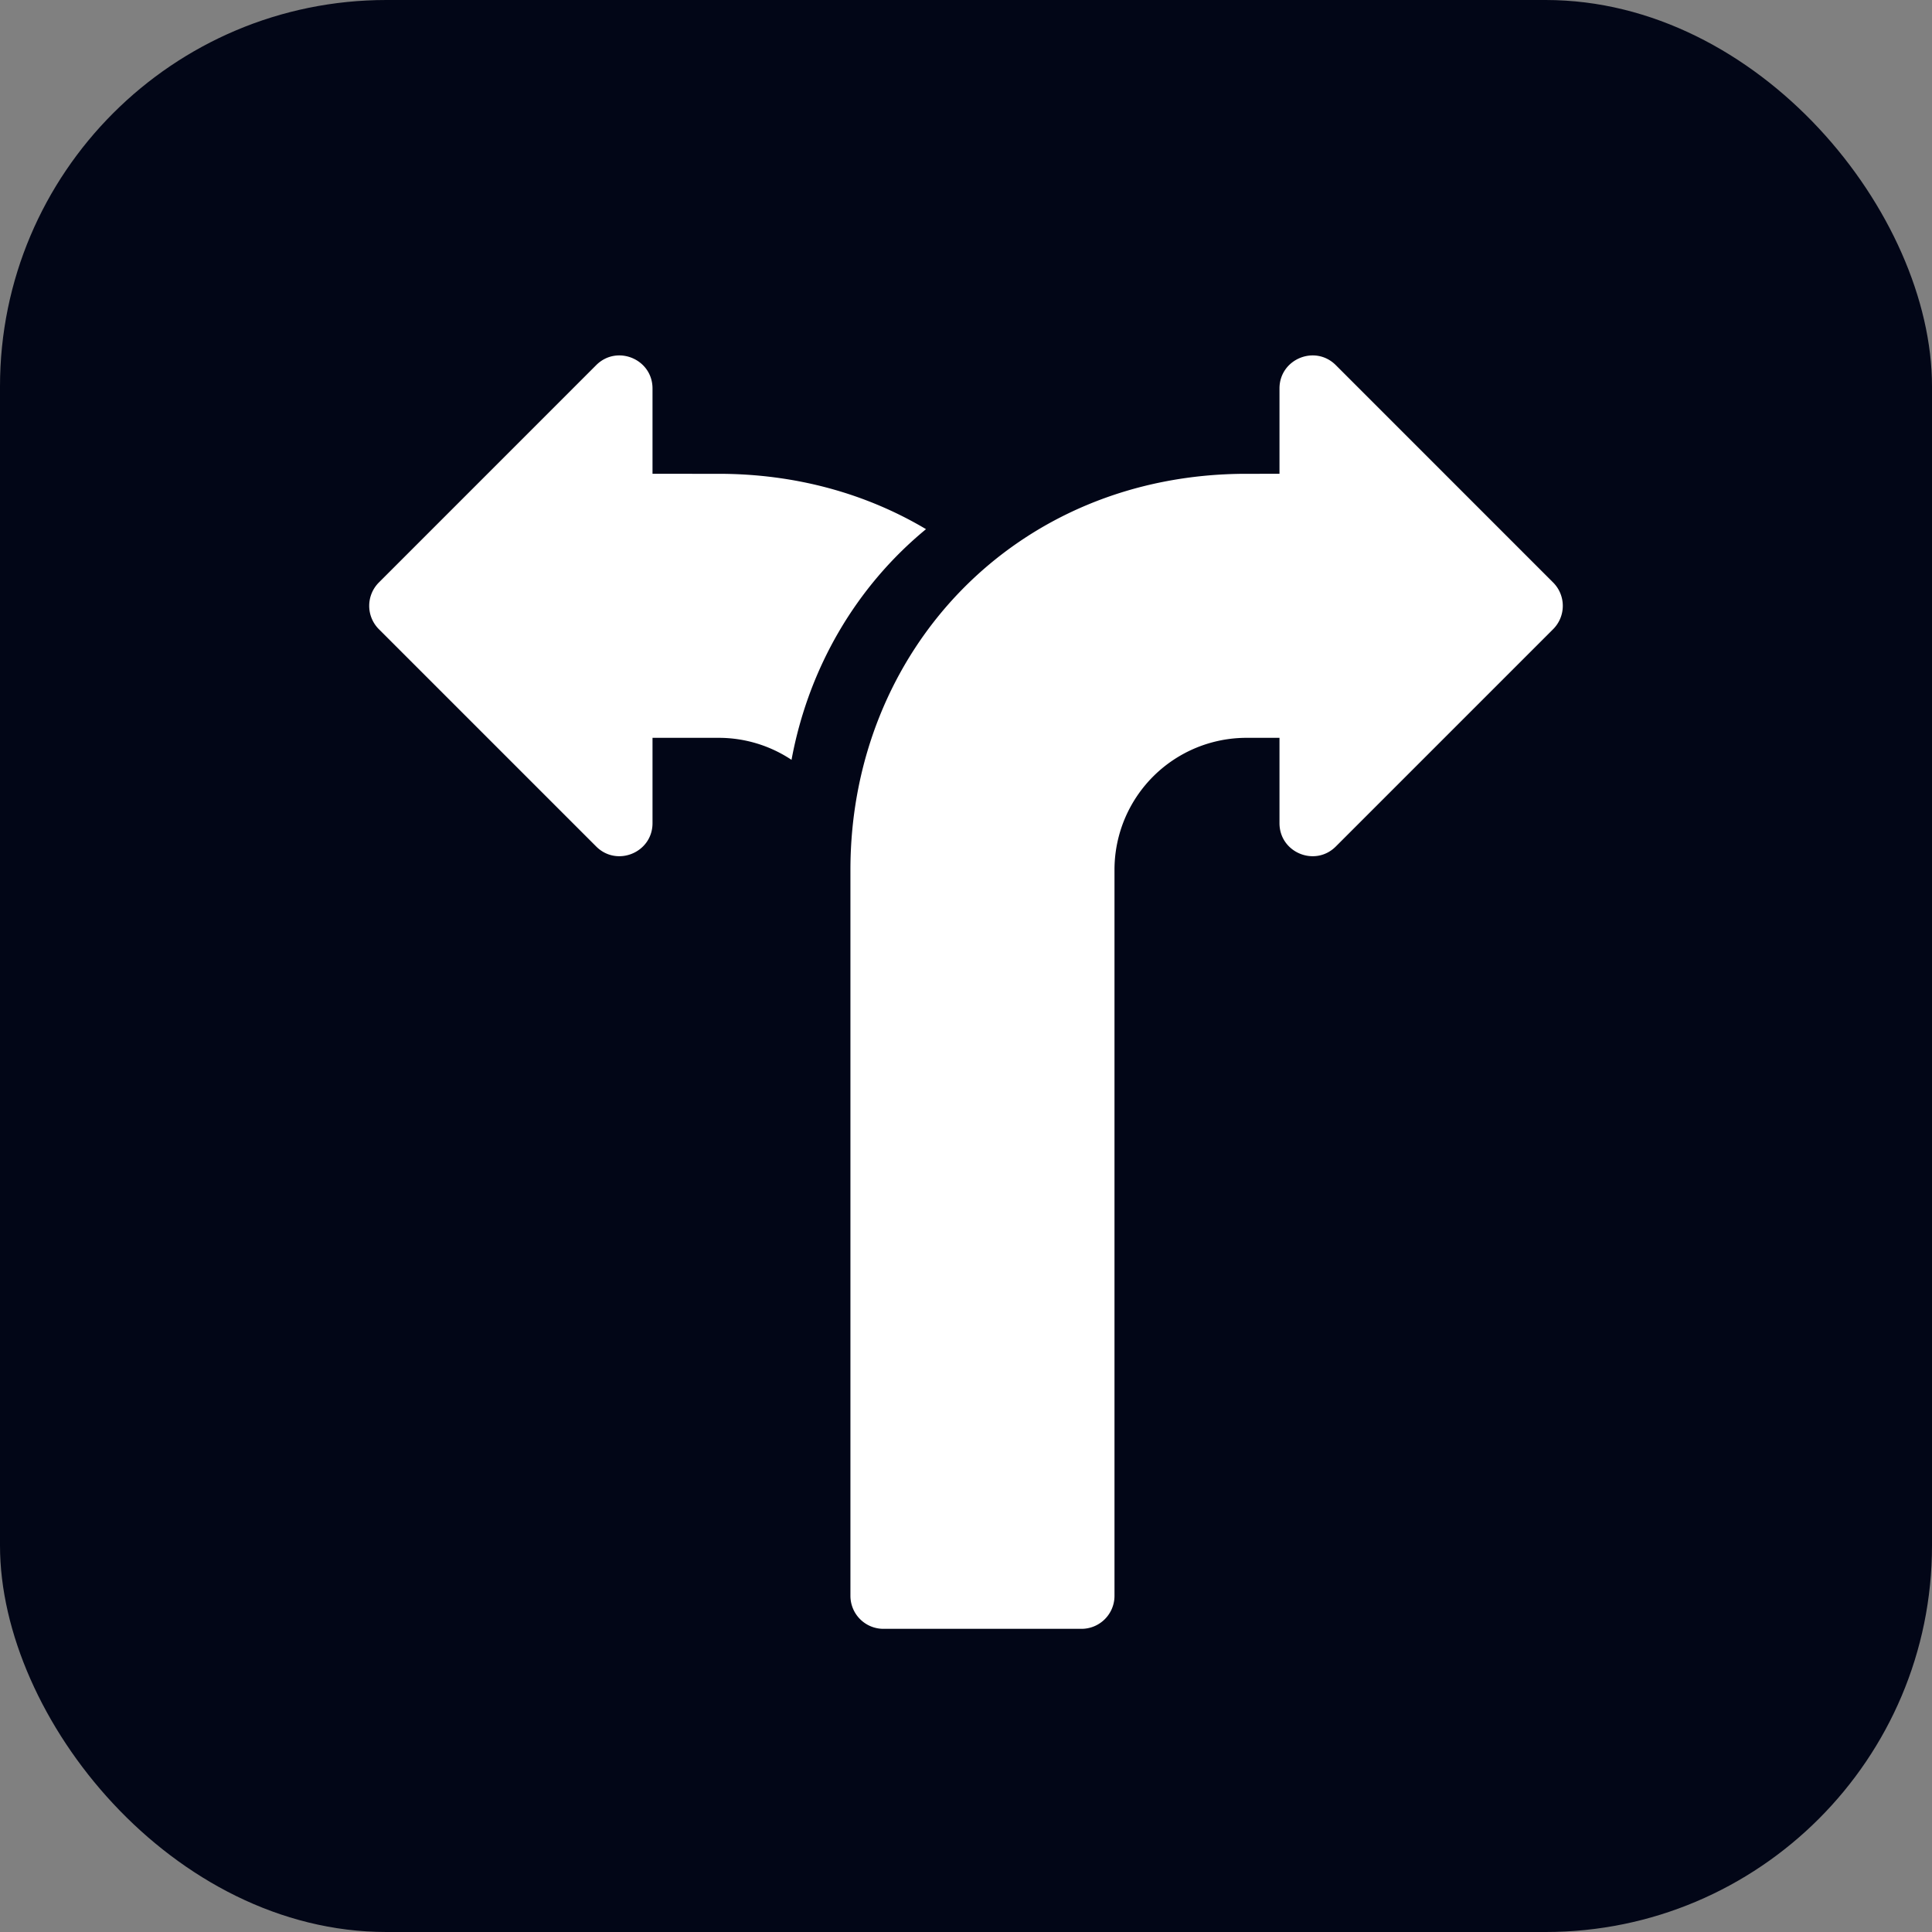
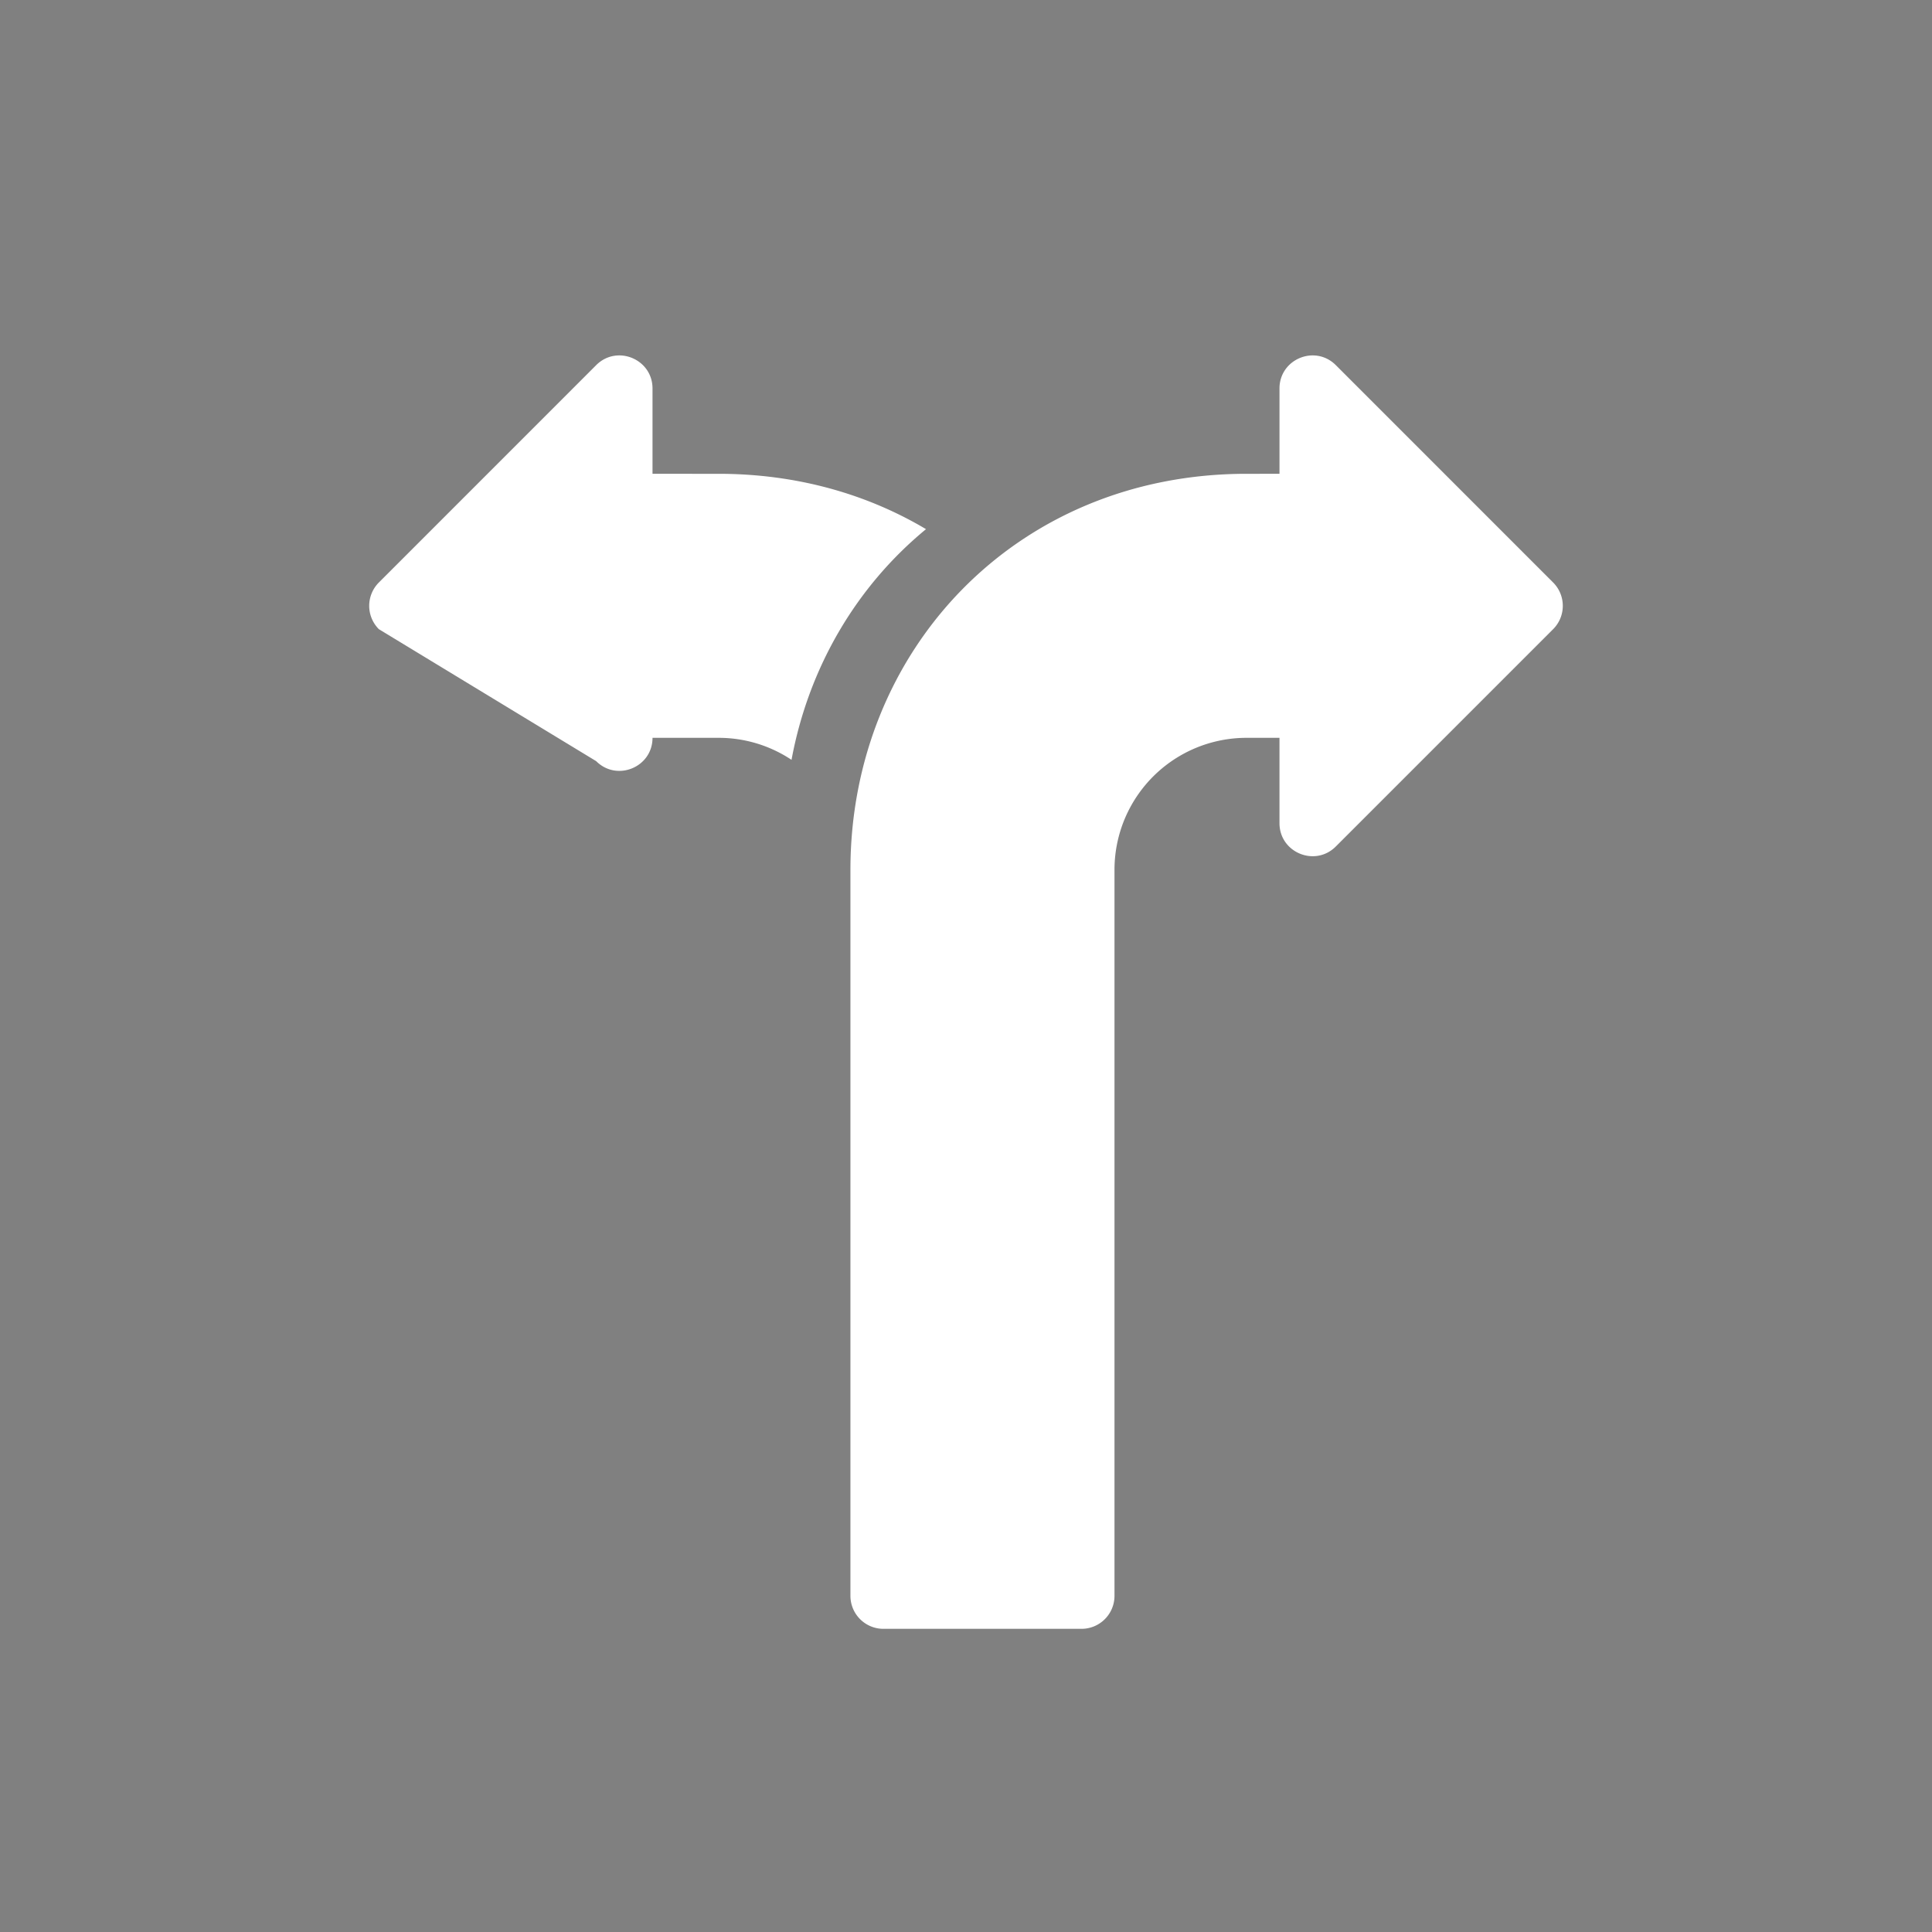
<svg xmlns="http://www.w3.org/2000/svg" viewBox="0 0 1000 1000">
  <rect x="0" y="0" width="1000" height="1000" fill="#808080" stroke="none" />
  <defs>
    <style>.cls-1{fill:#020617;}.cls-2{fill:#fff;}</style>
  </defs>
  <g id="Layer_2" data-name="Layer 2">
    <g id="Layer_1-2" data-name="Layer 1">
-       <rect class="cls-1" width="1000" height="1000" rx="200" />
-       <path class="cls-2" d="M409.69,393.29A68,68,0,0,0,371.9,381.9H337.74v44.17c0,15.21-18.4,22.83-29.16,12.07L196.1,325.66a17.09,17.09,0,0,1,0-24.16L308.58,189c10.76-10.76,29.16-3.14,29.16,12.08v44.16H371.9c40.35,0,76.81,10.45,107.4,28.65C443.3,303.52,418.56,345.41,409.69,393.29ZM803.9,301.5,691.42,189c-10.76-10.76-29.16-3.14-29.16,12.08v44.16H645.18c-119.56,0-205,91.76-205,205V826a17.08,17.08,0,0,0,17.08,17.08H559.78A17.08,17.08,0,0,0,576.86,826V450.22a68.32,68.32,0,0,1,68.32-68.32h17.08v44.17c0,15.21,18.4,22.83,29.16,12.07L803.9,325.66A17.09,17.09,0,0,0,803.9,301.5Z" />
+       <path class="cls-2" d="M409.69,393.29A68,68,0,0,0,371.9,381.9H337.74c0,15.21-18.4,22.83-29.16,12.07L196.1,325.66a17.09,17.09,0,0,1,0-24.16L308.58,189c10.76-10.76,29.16-3.14,29.16,12.08v44.16H371.9c40.35,0,76.81,10.45,107.4,28.65C443.3,303.52,418.56,345.41,409.69,393.29ZM803.9,301.5,691.42,189c-10.76-10.76-29.16-3.14-29.16,12.08v44.16H645.18c-119.56,0-205,91.76-205,205V826a17.08,17.08,0,0,0,17.08,17.08H559.78A17.08,17.08,0,0,0,576.86,826V450.22a68.32,68.32,0,0,1,68.32-68.32h17.08v44.17c0,15.21,18.4,22.83,29.16,12.07L803.9,325.66A17.09,17.09,0,0,0,803.9,301.5Z" />
    </g>
  </g>
</svg>